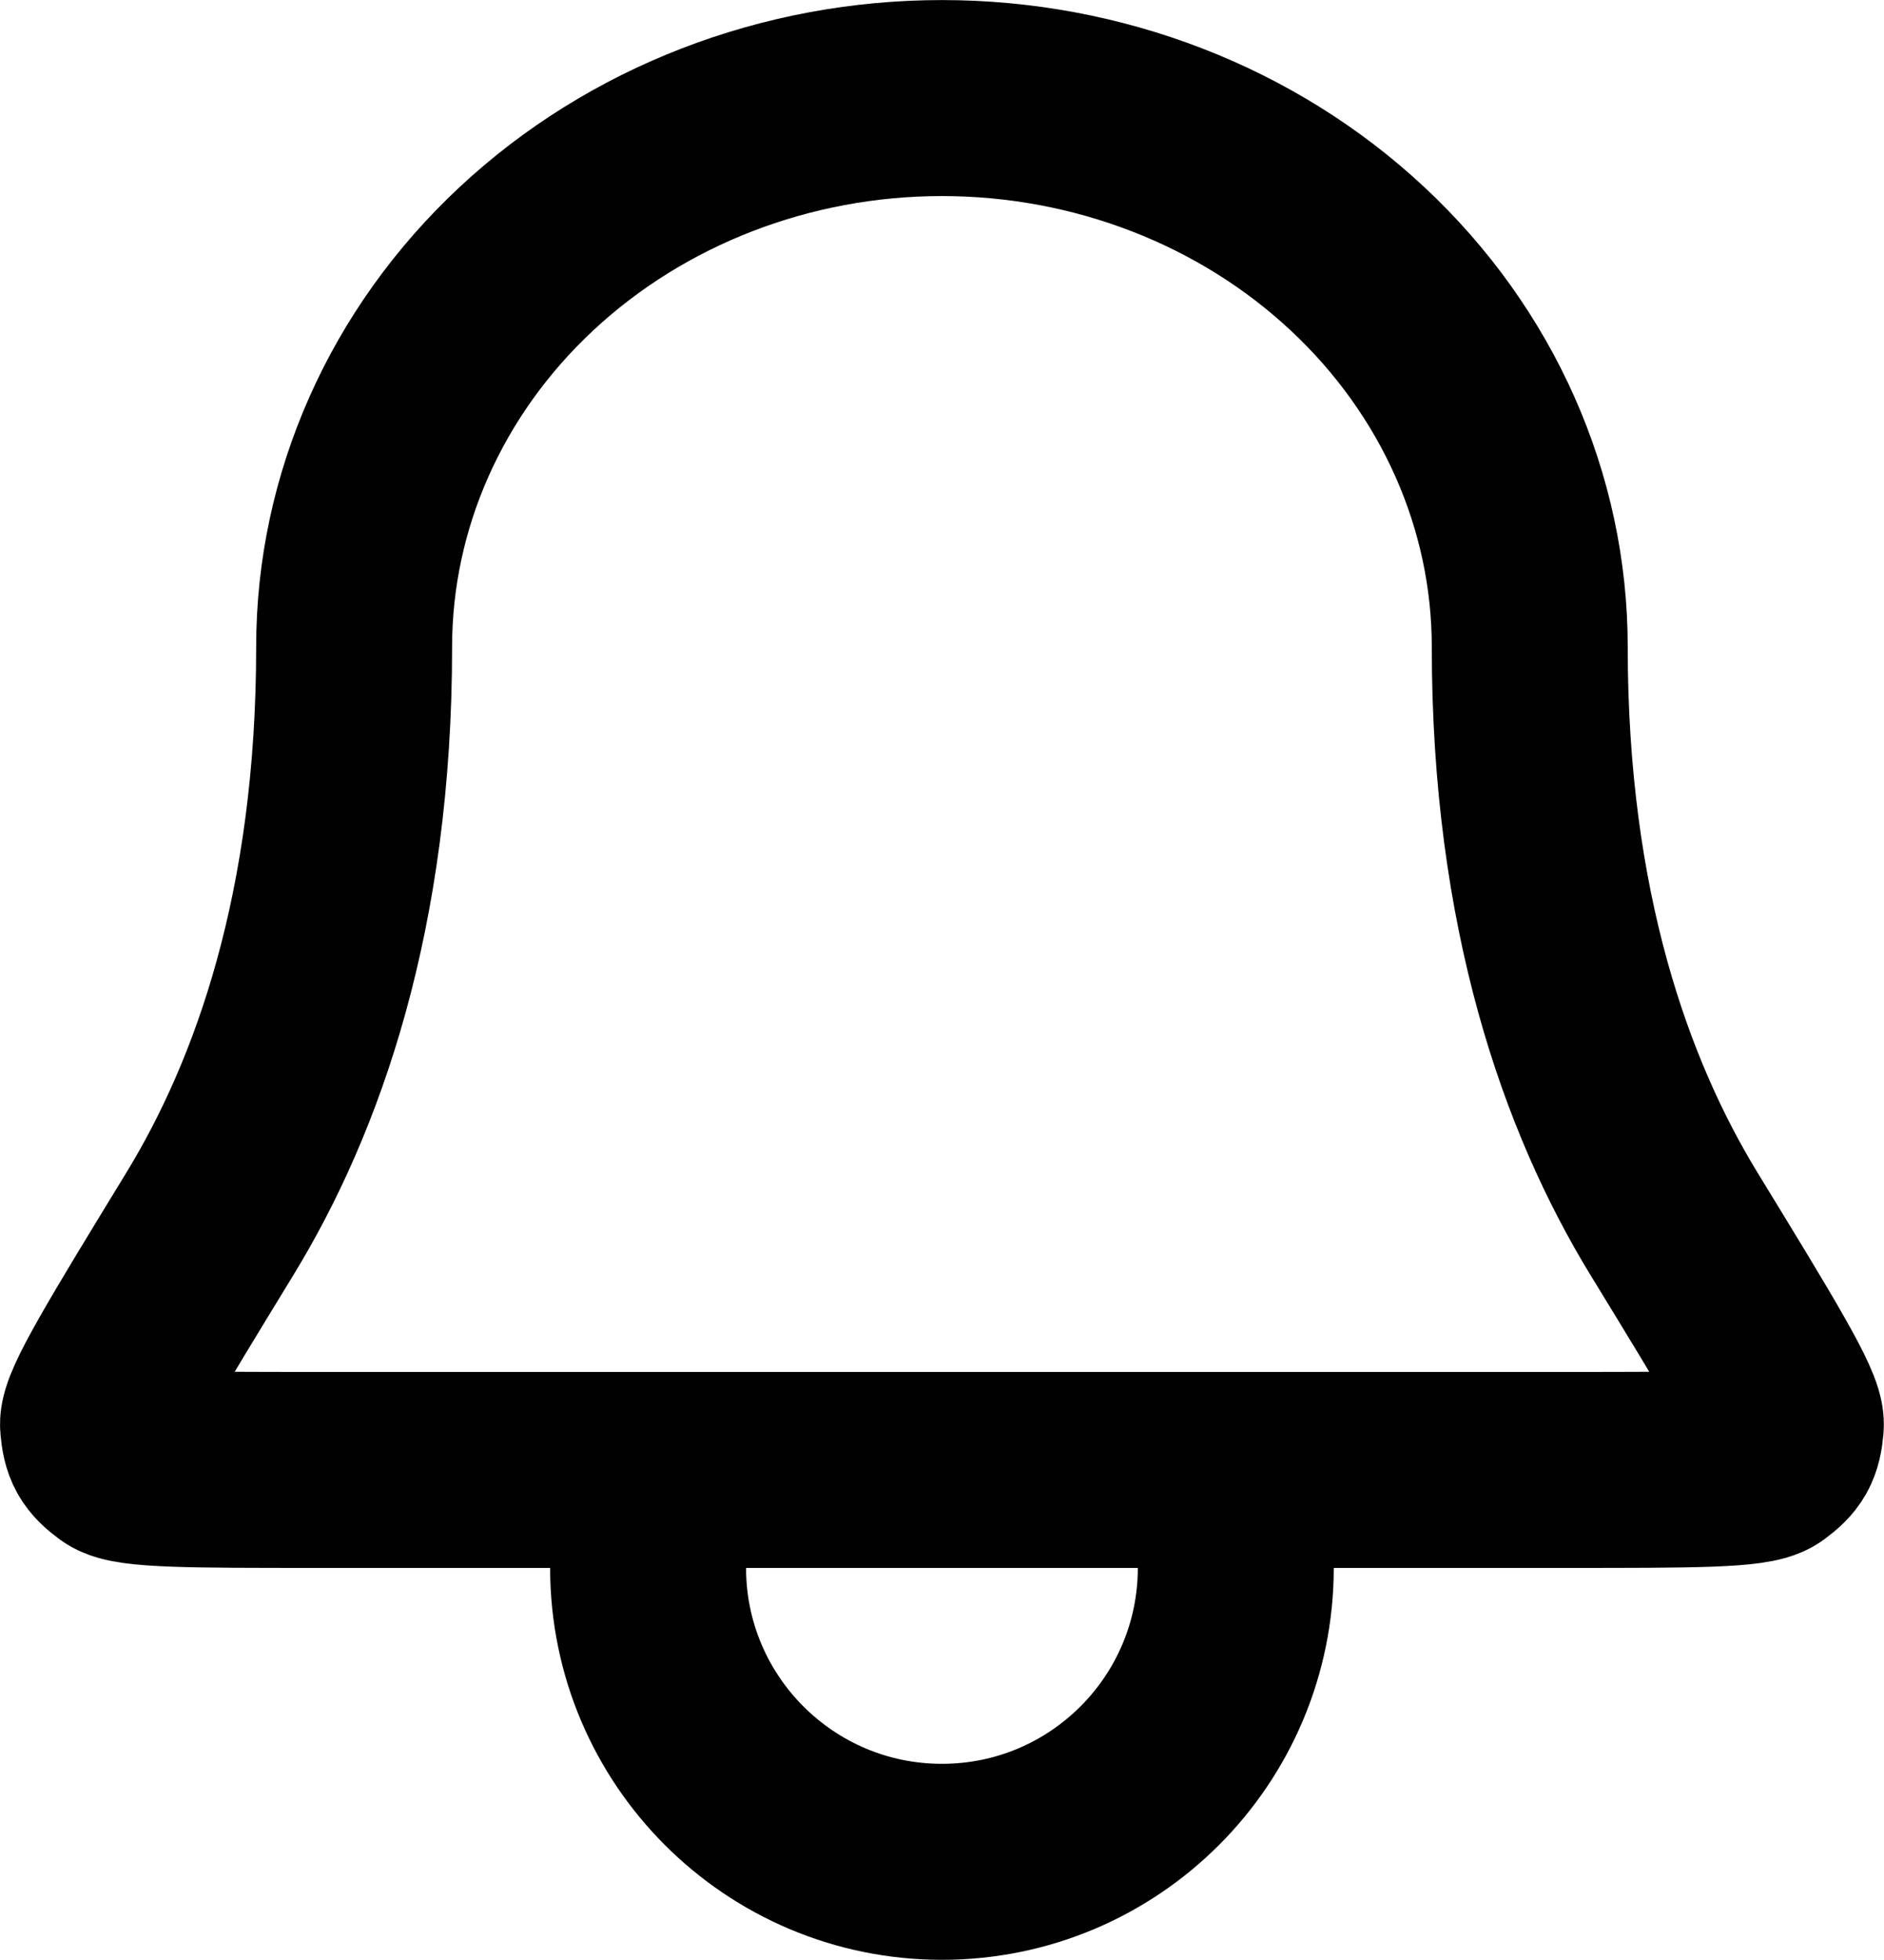
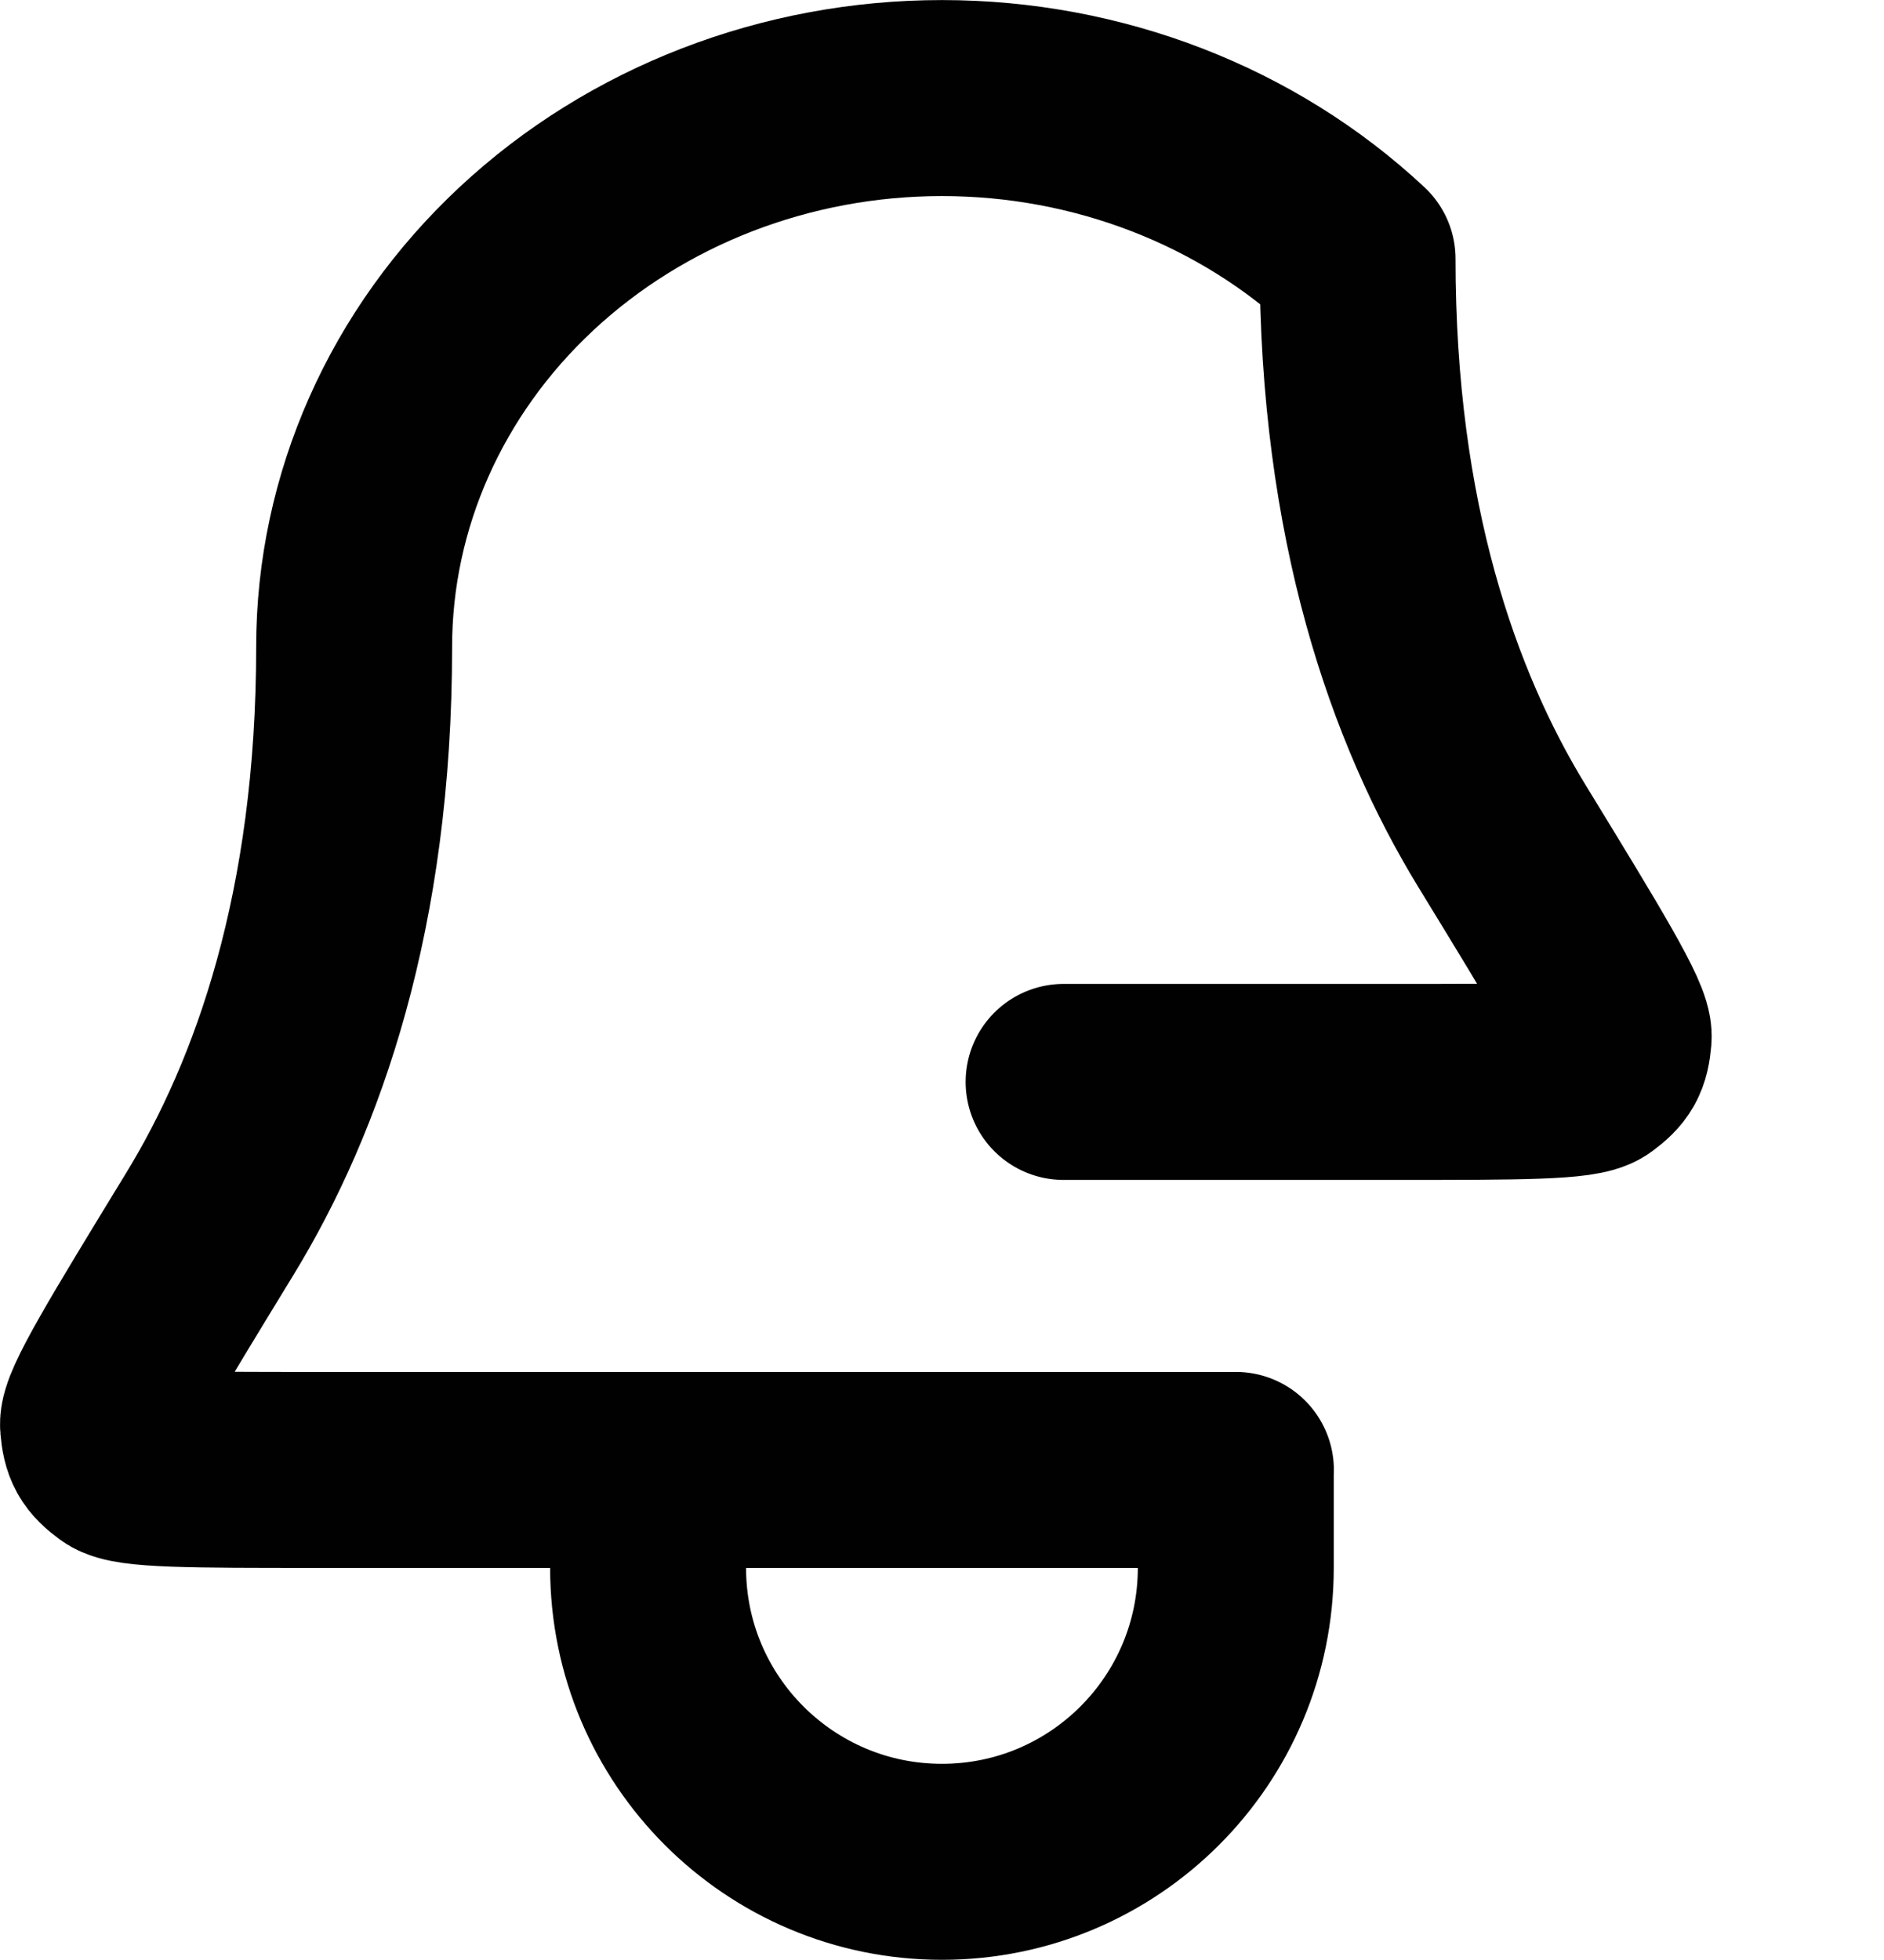
<svg xmlns="http://www.w3.org/2000/svg" version="1.1" id="Layer_1" x="0px" y="0px" viewBox="0 0 15.625 16.25" style="enable-background:new 0 0 15.625 16.25;" xml:space="preserve">
  <style type="text/css">
	.st0{fill:none;stroke:#010101;stroke-width:1.625;stroke-linecap:round;stroke-linejoin:round;stroke-miterlimit:133.333;}
</style>
-   <path class="st0" d="M5.376,12.187H2.617c-1.022,0-1.534,0-1.641-0.079  c-0.121-0.089-0.15-0.142-0.163-0.291c-0.012-0.133,0.302-0.646,0.928-1.671  c0.647-1.059,1.196-2.6,1.196-4.783c0-1.207,0.514-2.364,1.428-3.217  c0.914-0.853,2.154-1.333,3.447-1.333s2.533,0.479,3.447,1.333  c0.914,0.853,1.428,2.011,1.428,3.217c0,2.182,0.549,3.724,1.196,4.783  c0.627,1.025,0.94,1.538,0.928,1.671c-0.013,0.15-0.043,0.202-0.163,0.291  c-0.108,0.079-0.619,0.079-1.641,0.079h-2.758 M5.376,12.187l-0.001,0.812  c0,1.346,1.091,2.437,2.437,2.437c1.346,0,2.437-1.091,2.437-2.437v-0.812 M5.376,12.187h4.874" />
+   <path class="st0" d="M5.376,12.187H2.617c-1.022,0-1.534,0-1.641-0.079  c-0.121-0.089-0.15-0.142-0.163-0.291c-0.012-0.133,0.302-0.646,0.928-1.671  c0.647-1.059,1.196-2.6,1.196-4.783c0-1.207,0.514-2.364,1.428-3.217  c0.914-0.853,2.154-1.333,3.447-1.333s2.533,0.479,3.447,1.333  c0,2.182,0.549,3.724,1.196,4.783  c0.627,1.025,0.94,1.538,0.928,1.671c-0.013,0.15-0.043,0.202-0.163,0.291  c-0.108,0.079-0.619,0.079-1.641,0.079h-2.758 M5.376,12.187l-0.001,0.812  c0,1.346,1.091,2.437,2.437,2.437c1.346,0,2.437-1.091,2.437-2.437v-0.812 M5.376,12.187h4.874" />
</svg>